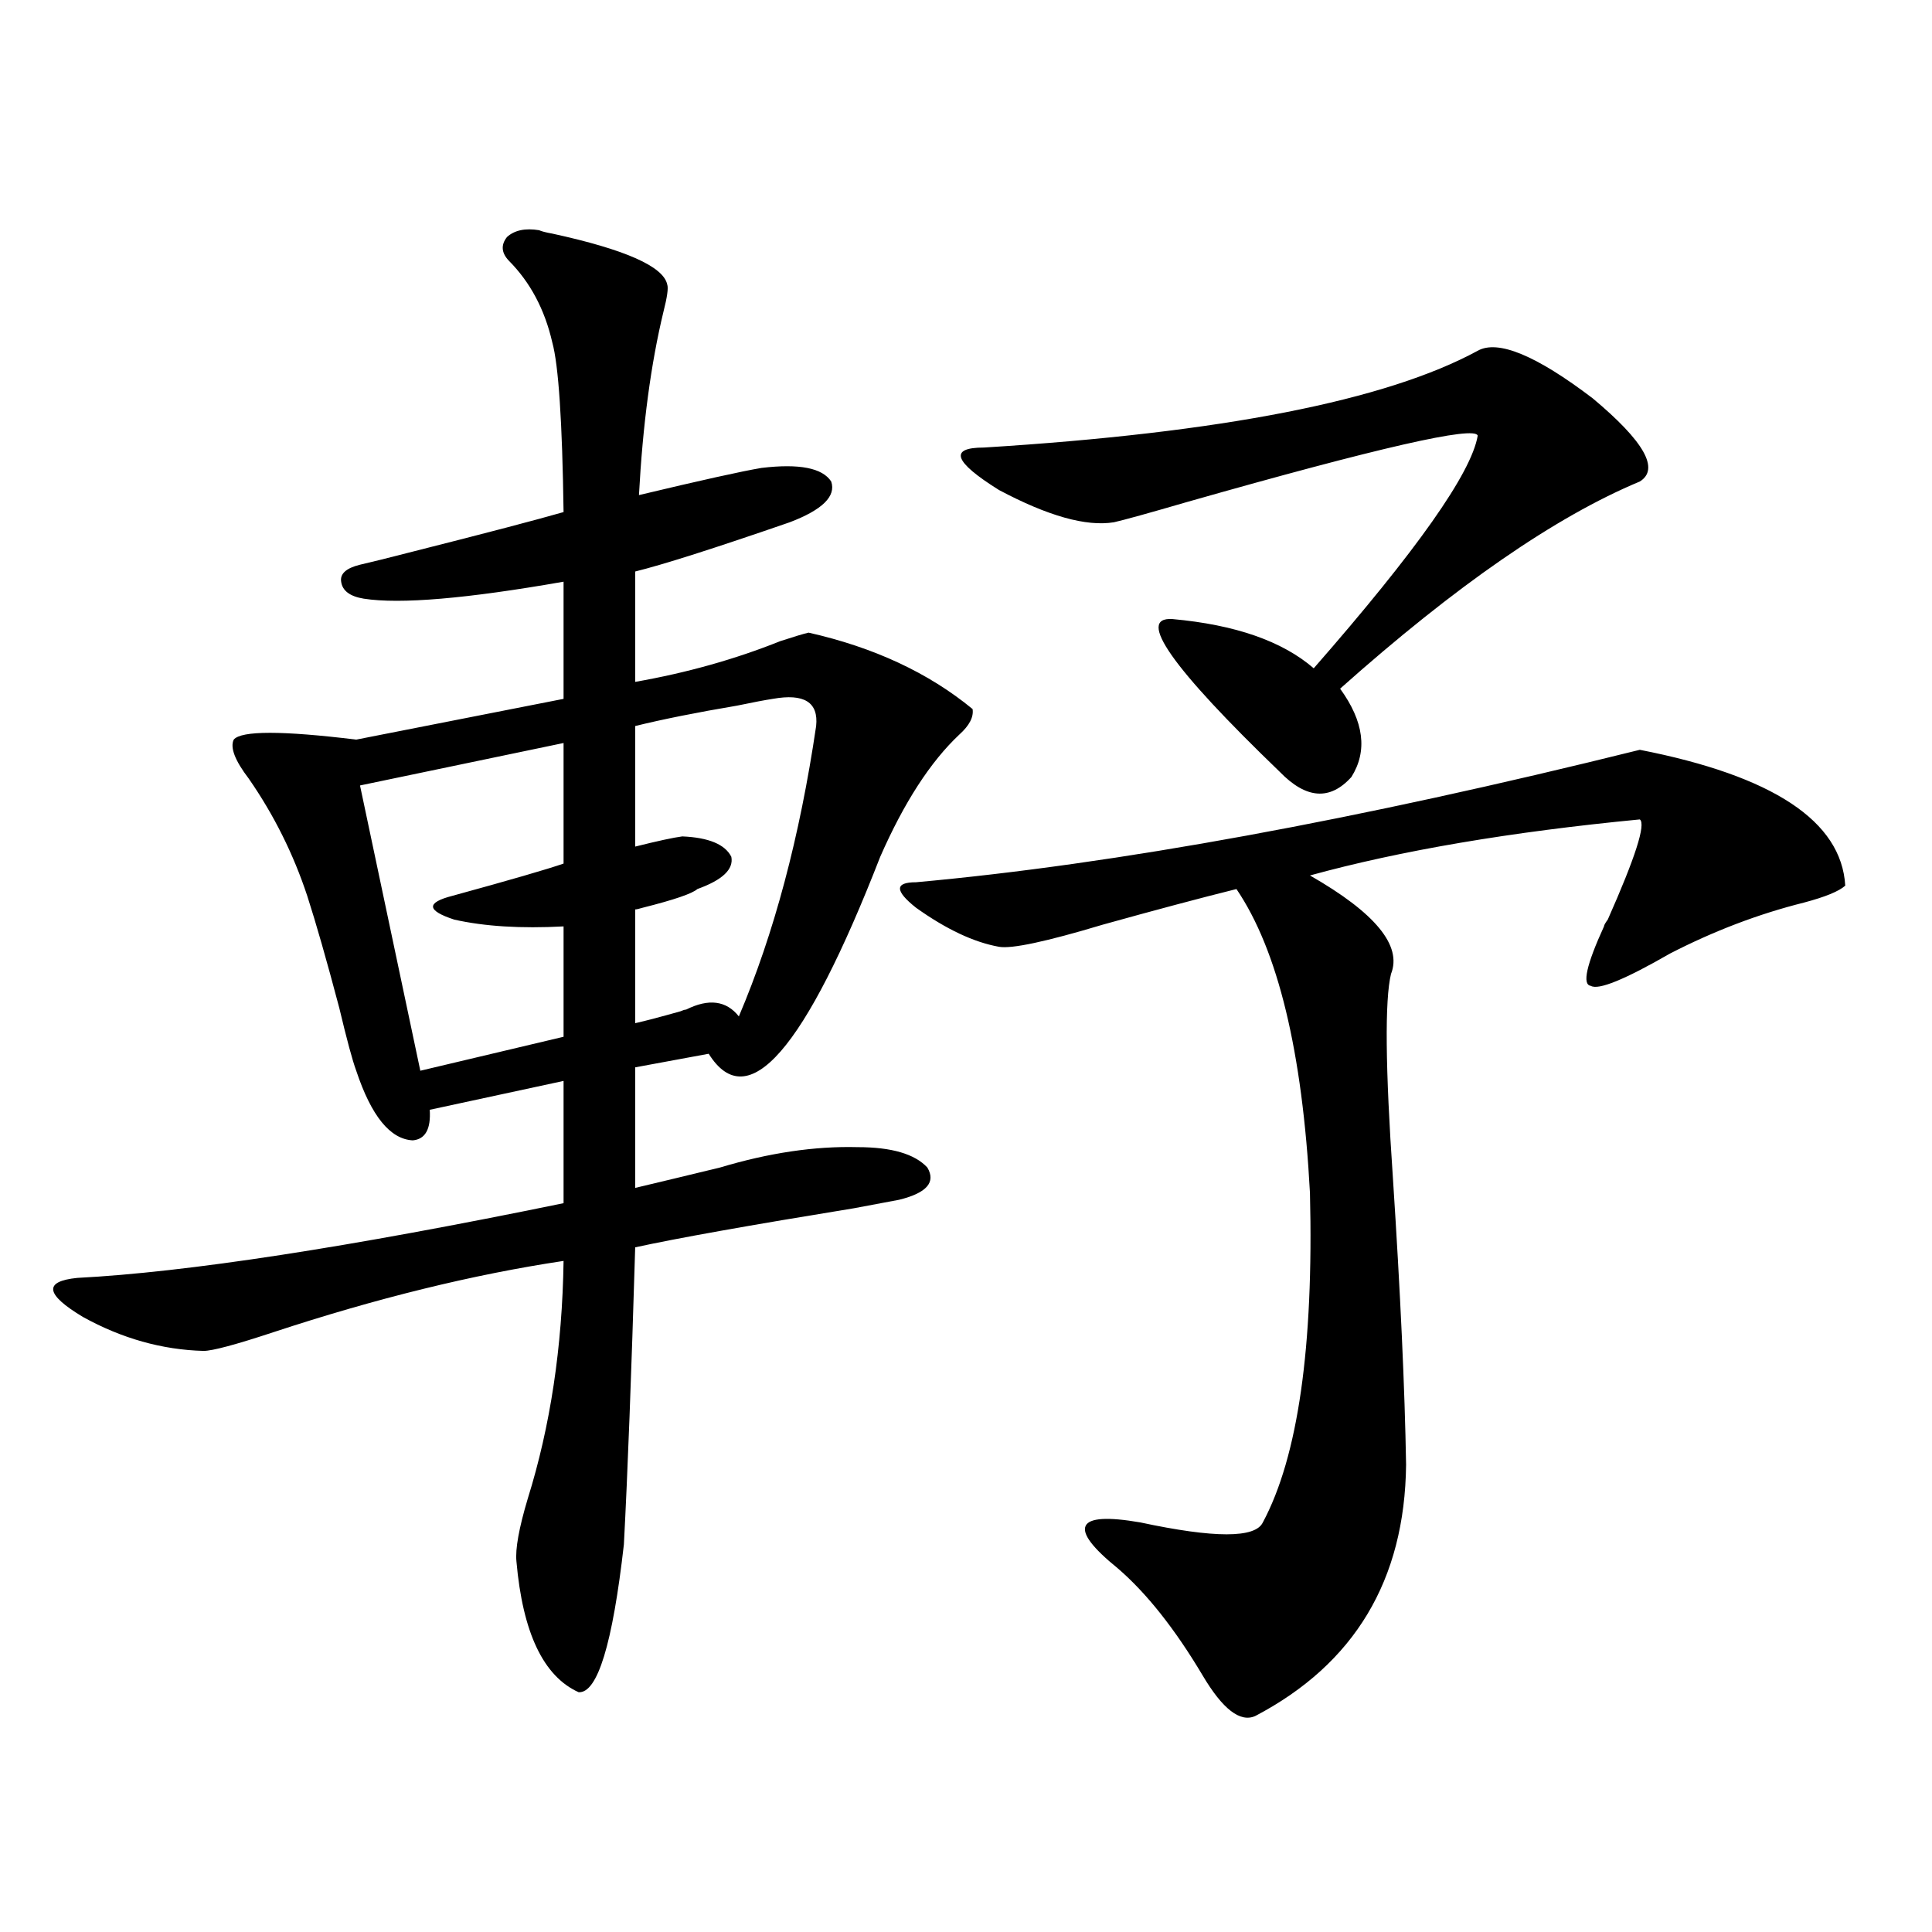
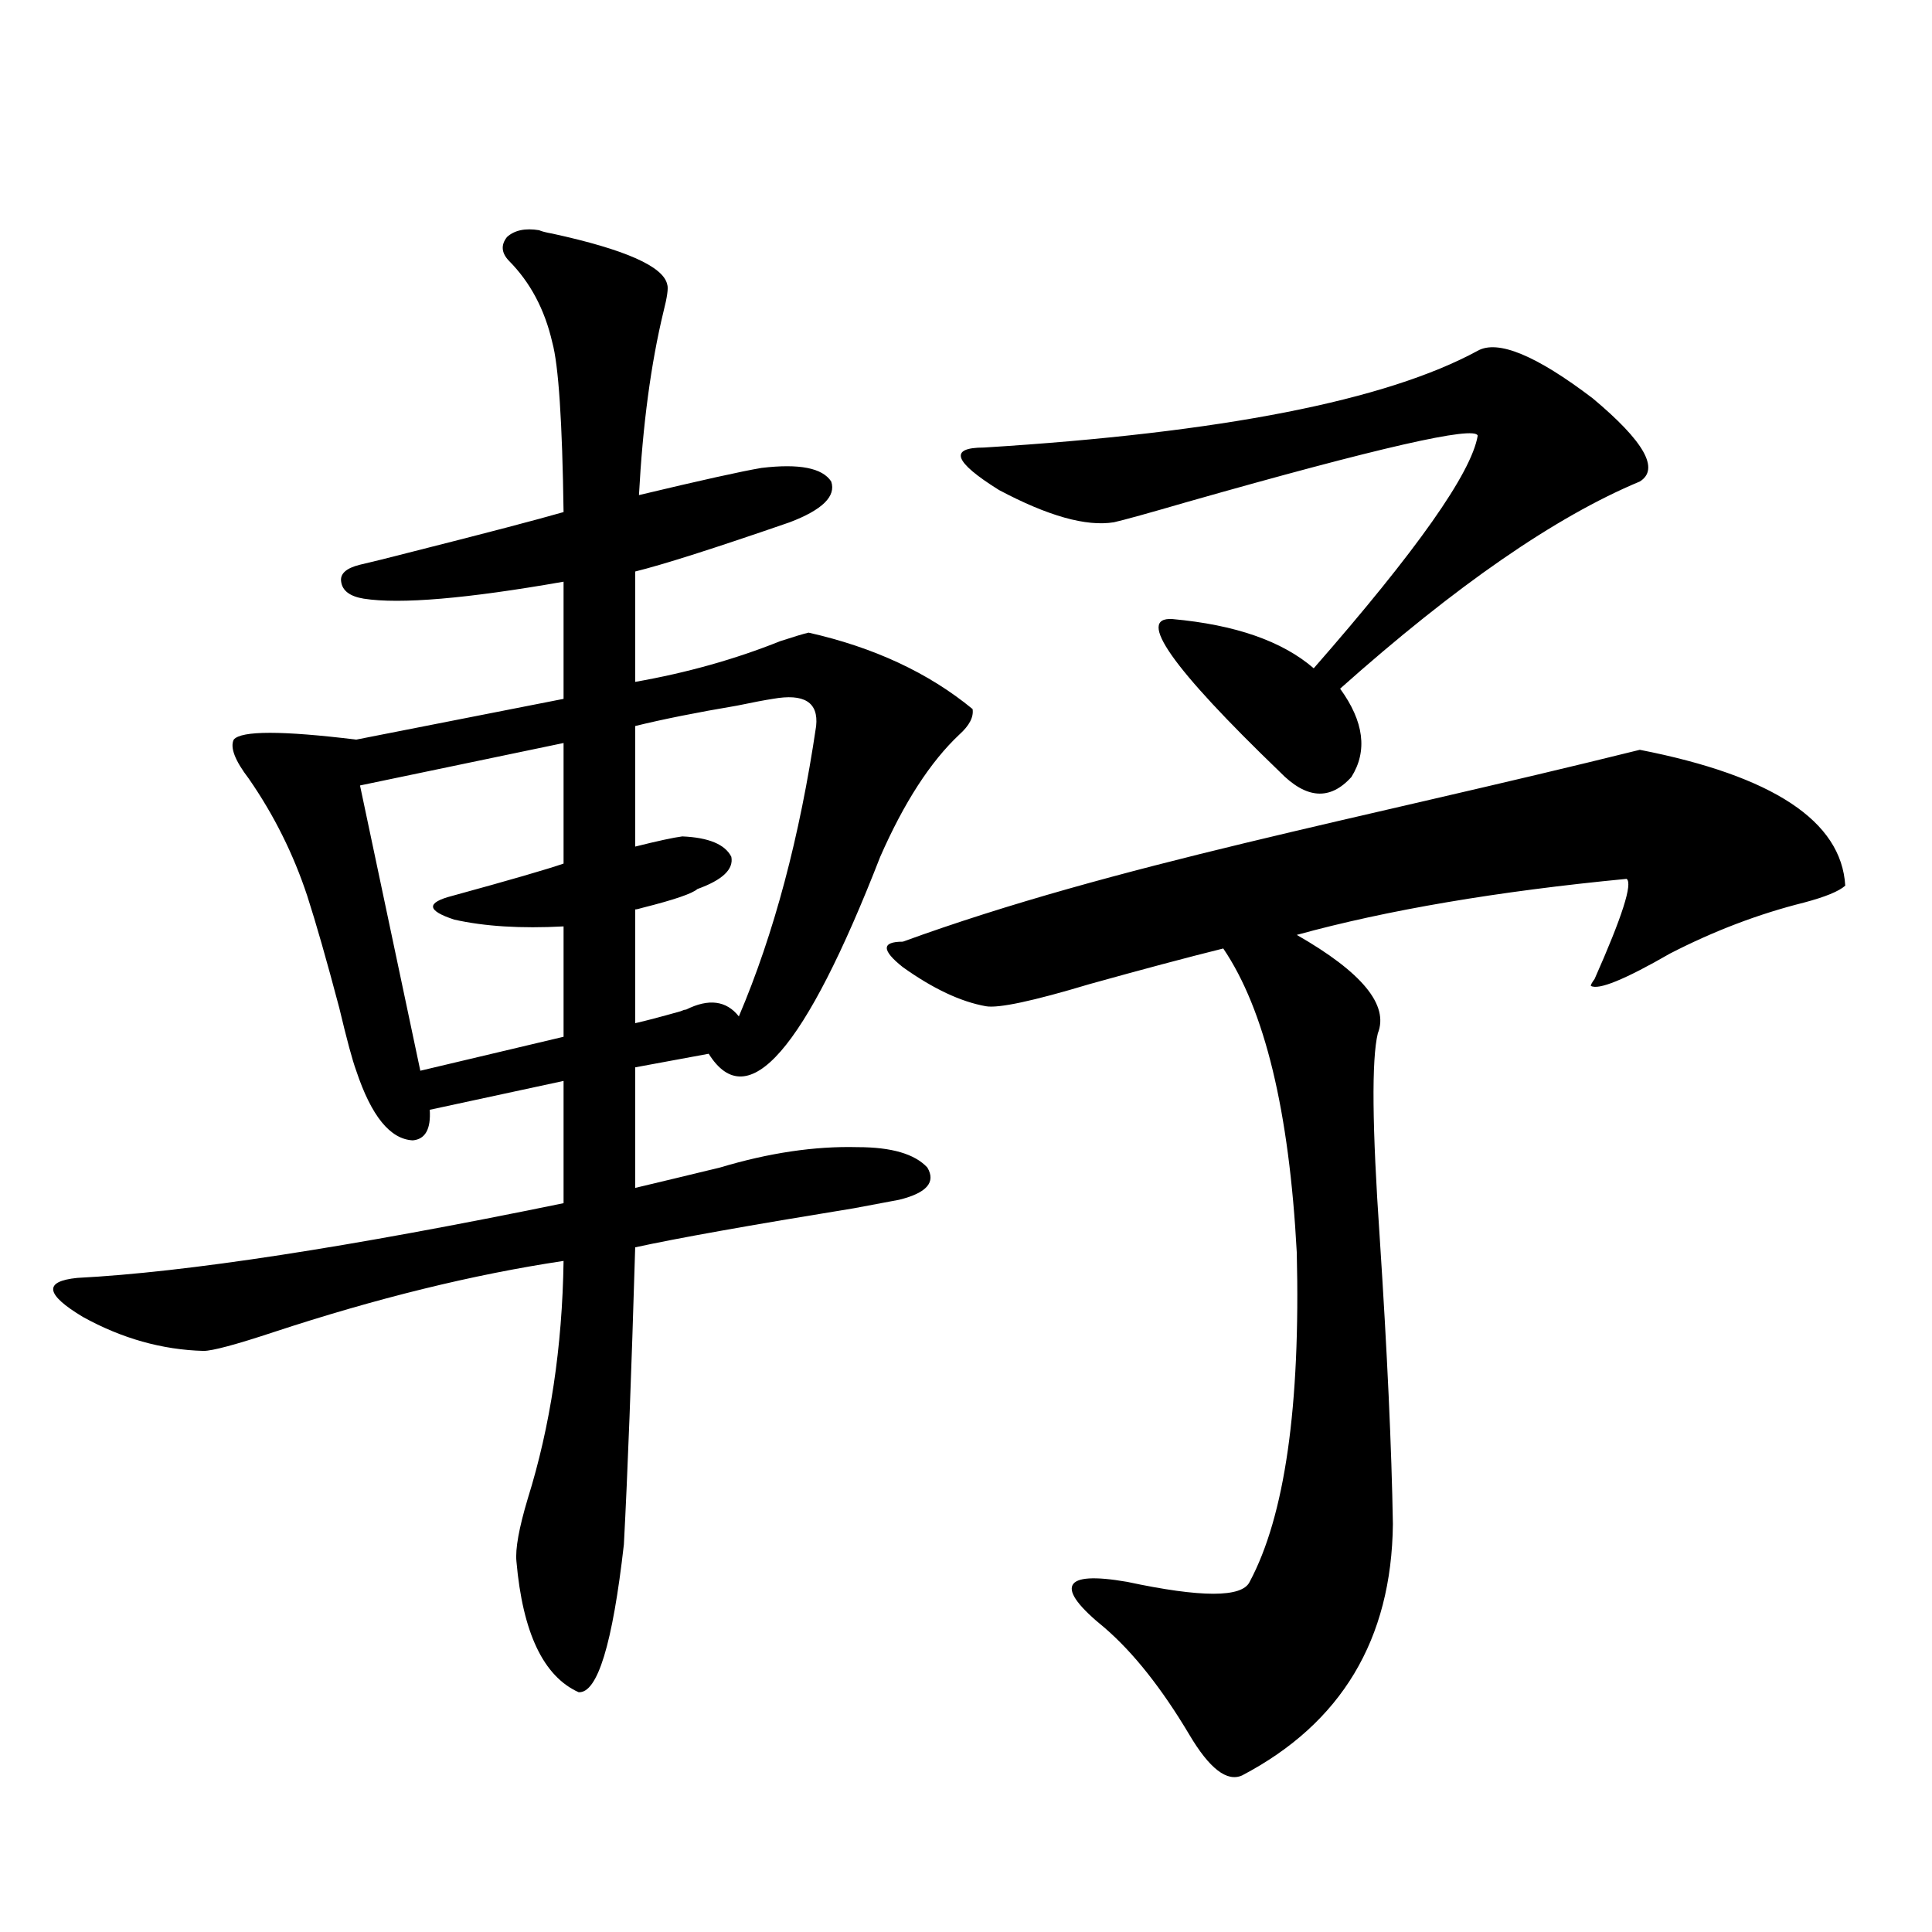
<svg xmlns="http://www.w3.org/2000/svg" version="1.1" id="图层_1" x="0px" y="0px" width="1000px" height="1000px" viewBox="0 0 1000 1000" enable-background="new 0 0 1000 1000" xml:space="preserve">
-   <path d="M279.018,119.152c1.296,0.591,3.567,1.181,6.829,1.758c37.712,8.212,57.56,17.001,59.511,26.367  c0.64,1.758,0,6.454-1.951,14.063c-6.509,26.958-10.731,58.599-12.683,94.922c31.859-7.608,53.002-12.305,63.413-14.063  c19.512-2.335,31.539,0,36.097,7.031c2.591,7.622-4.558,14.653-21.463,21.094c-39.023,13.485-65.7,21.973-79.998,25.488v57.129  c26.661-4.683,51.706-11.714,75.12-21.094c7.149-2.335,12.027-3.804,14.634-4.395c33.81,7.622,62.102,20.806,84.876,39.551  c0.64,4.106-1.631,8.501-6.829,13.184c-14.969,14.063-28.627,35.156-40.975,63.281c-39.023,100.195-68.626,134.185-88.778,101.953  l-38.048,7.031v62.402c12.347-2.925,26.981-6.44,43.901-10.547c25.365-7.608,49.099-11.124,71.218-10.547  c17.561,0,29.588,3.516,36.097,10.547c4.542,7.622-0.335,13.184-14.634,16.699c-3.262,0.591-11.067,2.06-23.414,4.395  c-53.993,8.789-91.705,15.532-113.168,20.215c-1.951,65.63-3.902,116.895-5.854,153.809c-5.854,51.554-13.658,77.042-23.414,76.465  c-18.216-8.212-28.948-30.762-32.194-67.676c-0.656-6.44,1.296-17.276,5.854-32.52c11.707-37.491,17.881-78.511,18.536-123.047  c-46.828,7.031-96.918,19.336-150.24,36.914c-19.512,6.454-31.554,9.668-36.097,9.668c-21.463-0.577-42.286-6.44-62.438-17.578  C23.415,669.938,22.439,663.195,40,661.438c56.584-2.925,140.484-15.82,251.701-38.672v-63.281l-69.267,14.941  c0.64,9.97-2.287,15.243-8.78,15.82c-11.707-0.577-21.463-12.593-29.268-36.035c-1.951-5.273-4.878-16.108-8.78-32.52  c-6.509-24.609-12.042-43.945-16.585-58.008c-7.165-21.671-17.24-41.886-30.243-60.645c-7.165-9.366-9.756-16.108-7.805-20.215  c3.902-4.683,25.03-4.683,63.413,0l107.314-21.094v-60.645c-50.09,8.789-84.556,11.728-103.412,8.789  c-7.165-1.167-11.067-4.093-11.707-8.789c-0.656-4.093,2.591-7.031,9.756-8.789c5.198-1.167,14.634-3.516,28.292-7.031  c37.072-9.366,62.758-16.108,77.071-20.215c-0.656-46.87-2.607-76.163-5.854-87.891c-3.902-16.987-11.387-31.05-22.438-42.188  c-3.902-4.093-4.238-8.198-0.976-12.305C266.335,119.152,271.854,117.985,279.018,119.152z M291.701,384.582l-105.363,21.973  l31.219,147.656l74.145-17.578v-57.129c-22.118,1.181-40.975,0-56.584-3.516c-14.314-4.683-14.634-8.789-0.976-12.305  c29.908-8.198,49.099-13.761,57.56-16.699V384.582z M399.991,361.73c-3.902,0.591-10.091,1.758-18.536,3.516  c-20.823,3.516-38.383,7.031-52.682,10.547v62.402c11.707-2.925,19.832-4.683,24.39-5.273c13.658,0.591,22.103,4.106,25.365,10.547  c1.296,6.454-4.558,12.017-17.561,16.699c-2.607,2.349-12.042,5.575-28.292,9.668c-1.951,0.591-3.262,0.879-3.902,0.879v58.887  c5.198-1.167,13.003-3.214,23.414-6.152c1.296-0.577,2.271-0.879,2.927-0.879c11.707-5.851,20.807-4.683,27.316,3.516  c18.201-42.765,31.539-92.862,39.999-150.293C423.725,363.488,416.24,358.806,399.991,361.73z M848.76,388.098  c68.931,13.485,104.388,36.914,106.339,70.313c-3.262,2.938-10.412,5.864-21.463,8.789c-23.414,5.864-46.508,14.653-69.267,26.367  c-23.414,13.485-37.072,19.048-40.975,16.699c-4.558-0.577-2.286-10.835,6.829-30.762c0-0.577,0.64-1.758,1.951-3.516  c14.299-32.218,19.832-49.507,16.585-51.855c-66.995,6.454-123.899,16.122-170.728,29.004c33.81,19.336,47.804,36.337,41.95,50.977  c-3.262,13.485-2.927,48.642,0.976,105.469c3.902,59.766,6.174,109.286,6.829,148.535c-0.656,59.766-26.676,103.12-78.047,130.078  c-7.805,3.516-16.92-3.516-27.316-21.094c-14.314-24.032-28.948-42.489-43.901-55.371c-13.018-10.547-18.536-17.866-16.585-21.973  c1.951-4.093,11.372-4.683,28.292-1.758c38.368,8.212,59.511,8.212,63.413,0c18.201-33.976,26.341-90.815,24.39-170.508  c-3.902-73.237-16.585-125.684-38.048-157.324c-18.871,4.696-41.95,10.849-69.267,18.457c-29.268,8.789-47.163,12.606-53.657,11.426  c-13.018-2.335-27.316-9.077-42.926-20.215c-11.067-8.789-11.067-13.184,0-13.184C577.547,447.286,702.422,424.435,848.76,388.098z   M764.86,181.555c10.396-5.851,30.243,2.349,59.511,24.609c26.661,22.274,34.786,36.626,24.39,43.066  c-43.581,18.169-95.287,53.915-155.118,107.227c12.347,17.001,14.299,32.231,5.854,45.703  c-11.067,12.305-23.414,11.426-37.072-2.637c-55.944-53.901-74.48-80.269-55.608-79.102c32.514,2.938,56.904,11.426,73.169,25.488  c53.322-60.933,81.614-101.074,84.876-120.41c-1.311-5.273-51.386,6.152-150.24,34.277c-20.167,5.864-32.85,9.38-38.048,10.547  c-14.314,2.349-34.146-3.214-59.511-16.699c-23.414-14.64-26.021-21.973-7.805-21.973  C632.18,224.044,717.376,207.345,764.86,181.555z" />
+   <path d="M279.018,119.152c1.296,0.591,3.567,1.181,6.829,1.758c37.712,8.212,57.56,17.001,59.511,26.367  c0.64,1.758,0,6.454-1.951,14.063c-6.509,26.958-10.731,58.599-12.683,94.922c31.859-7.608,53.002-12.305,63.413-14.063  c19.512-2.335,31.539,0,36.097,7.031c2.591,7.622-4.558,14.653-21.463,21.094c-39.023,13.485-65.7,21.973-79.998,25.488v57.129  c26.661-4.683,51.706-11.714,75.12-21.094c7.149-2.335,12.027-3.804,14.634-4.395c33.81,7.622,62.102,20.806,84.876,39.551  c0.64,4.106-1.631,8.501-6.829,13.184c-14.969,14.063-28.627,35.156-40.975,63.281c-39.023,100.195-68.626,134.185-88.778,101.953  l-38.048,7.031v62.402c12.347-2.925,26.981-6.44,43.901-10.547c25.365-7.608,49.099-11.124,71.218-10.547  c17.561,0,29.588,3.516,36.097,10.547c4.542,7.622-0.335,13.184-14.634,16.699c-3.262,0.591-11.067,2.06-23.414,4.395  c-53.993,8.789-91.705,15.532-113.168,20.215c-1.951,65.63-3.902,116.895-5.854,153.809c-5.854,51.554-13.658,77.042-23.414,76.465  c-18.216-8.212-28.948-30.762-32.194-67.676c-0.656-6.44,1.296-17.276,5.854-32.52c11.707-37.491,17.881-78.511,18.536-123.047  c-46.828,7.031-96.918,19.336-150.24,36.914c-19.512,6.454-31.554,9.668-36.097,9.668c-21.463-0.577-42.286-6.44-62.438-17.578  C23.415,669.938,22.439,663.195,40,661.438c56.584-2.925,140.484-15.82,251.701-38.672v-63.281l-69.267,14.941  c0.64,9.97-2.287,15.243-8.78,15.82c-11.707-0.577-21.463-12.593-29.268-36.035c-1.951-5.273-4.878-16.108-8.78-32.52  c-6.509-24.609-12.042-43.945-16.585-58.008c-7.165-21.671-17.24-41.886-30.243-60.645c-7.165-9.366-9.756-16.108-7.805-20.215  c3.902-4.683,25.03-4.683,63.413,0l107.314-21.094v-60.645c-50.09,8.789-84.556,11.728-103.412,8.789  c-7.165-1.167-11.067-4.093-11.707-8.789c-0.656-4.093,2.591-7.031,9.756-8.789c5.198-1.167,14.634-3.516,28.292-7.031  c37.072-9.366,62.758-16.108,77.071-20.215c-0.656-46.87-2.607-76.163-5.854-87.891c-3.902-16.987-11.387-31.05-22.438-42.188  c-3.902-4.093-4.238-8.198-0.976-12.305C266.335,119.152,271.854,117.985,279.018,119.152z M291.701,384.582l-105.363,21.973  l31.219,147.656l74.145-17.578v-57.129c-22.118,1.181-40.975,0-56.584-3.516c-14.314-4.683-14.634-8.789-0.976-12.305  c29.908-8.198,49.099-13.761,57.56-16.699V384.582z M399.991,361.73c-3.902,0.591-10.091,1.758-18.536,3.516  c-20.823,3.516-38.383,7.031-52.682,10.547v62.402c11.707-2.925,19.832-4.683,24.39-5.273c13.658,0.591,22.103,4.106,25.365,10.547  c1.296,6.454-4.558,12.017-17.561,16.699c-2.607,2.349-12.042,5.575-28.292,9.668c-1.951,0.591-3.262,0.879-3.902,0.879v58.887  c5.198-1.167,13.003-3.214,23.414-6.152c1.296-0.577,2.271-0.879,2.927-0.879c11.707-5.851,20.807-4.683,27.316,3.516  c18.201-42.765,31.539-92.862,39.999-150.293C423.725,363.488,416.24,358.806,399.991,361.73z M848.76,388.098  c68.931,13.485,104.388,36.914,106.339,70.313c-3.262,2.938-10.412,5.864-21.463,8.789c-23.414,5.864-46.508,14.653-69.267,26.367  c-23.414,13.485-37.072,19.048-40.975,16.699c0-0.577,0.64-1.758,1.951-3.516  c14.299-32.218,19.832-49.507,16.585-51.855c-66.995,6.454-123.899,16.122-170.728,29.004c33.81,19.336,47.804,36.337,41.95,50.977  c-3.262,13.485-2.927,48.642,0.976,105.469c3.902,59.766,6.174,109.286,6.829,148.535c-0.656,59.766-26.676,103.12-78.047,130.078  c-7.805,3.516-16.92-3.516-27.316-21.094c-14.314-24.032-28.948-42.489-43.901-55.371c-13.018-10.547-18.536-17.866-16.585-21.973  c1.951-4.093,11.372-4.683,28.292-1.758c38.368,8.212,59.511,8.212,63.413,0c18.201-33.976,26.341-90.815,24.39-170.508  c-3.902-73.237-16.585-125.684-38.048-157.324c-18.871,4.696-41.95,10.849-69.267,18.457c-29.268,8.789-47.163,12.606-53.657,11.426  c-13.018-2.335-27.316-9.077-42.926-20.215c-11.067-8.789-11.067-13.184,0-13.184C577.547,447.286,702.422,424.435,848.76,388.098z   M764.86,181.555c10.396-5.851,30.243,2.349,59.511,24.609c26.661,22.274,34.786,36.626,24.39,43.066  c-43.581,18.169-95.287,53.915-155.118,107.227c12.347,17.001,14.299,32.231,5.854,45.703  c-11.067,12.305-23.414,11.426-37.072-2.637c-55.944-53.901-74.48-80.269-55.608-79.102c32.514,2.938,56.904,11.426,73.169,25.488  c53.322-60.933,81.614-101.074,84.876-120.41c-1.311-5.273-51.386,6.152-150.24,34.277c-20.167,5.864-32.85,9.38-38.048,10.547  c-14.314,2.349-34.146-3.214-59.511-16.699c-23.414-14.64-26.021-21.973-7.805-21.973  C632.18,224.044,717.376,207.345,764.86,181.555z" />
</svg>